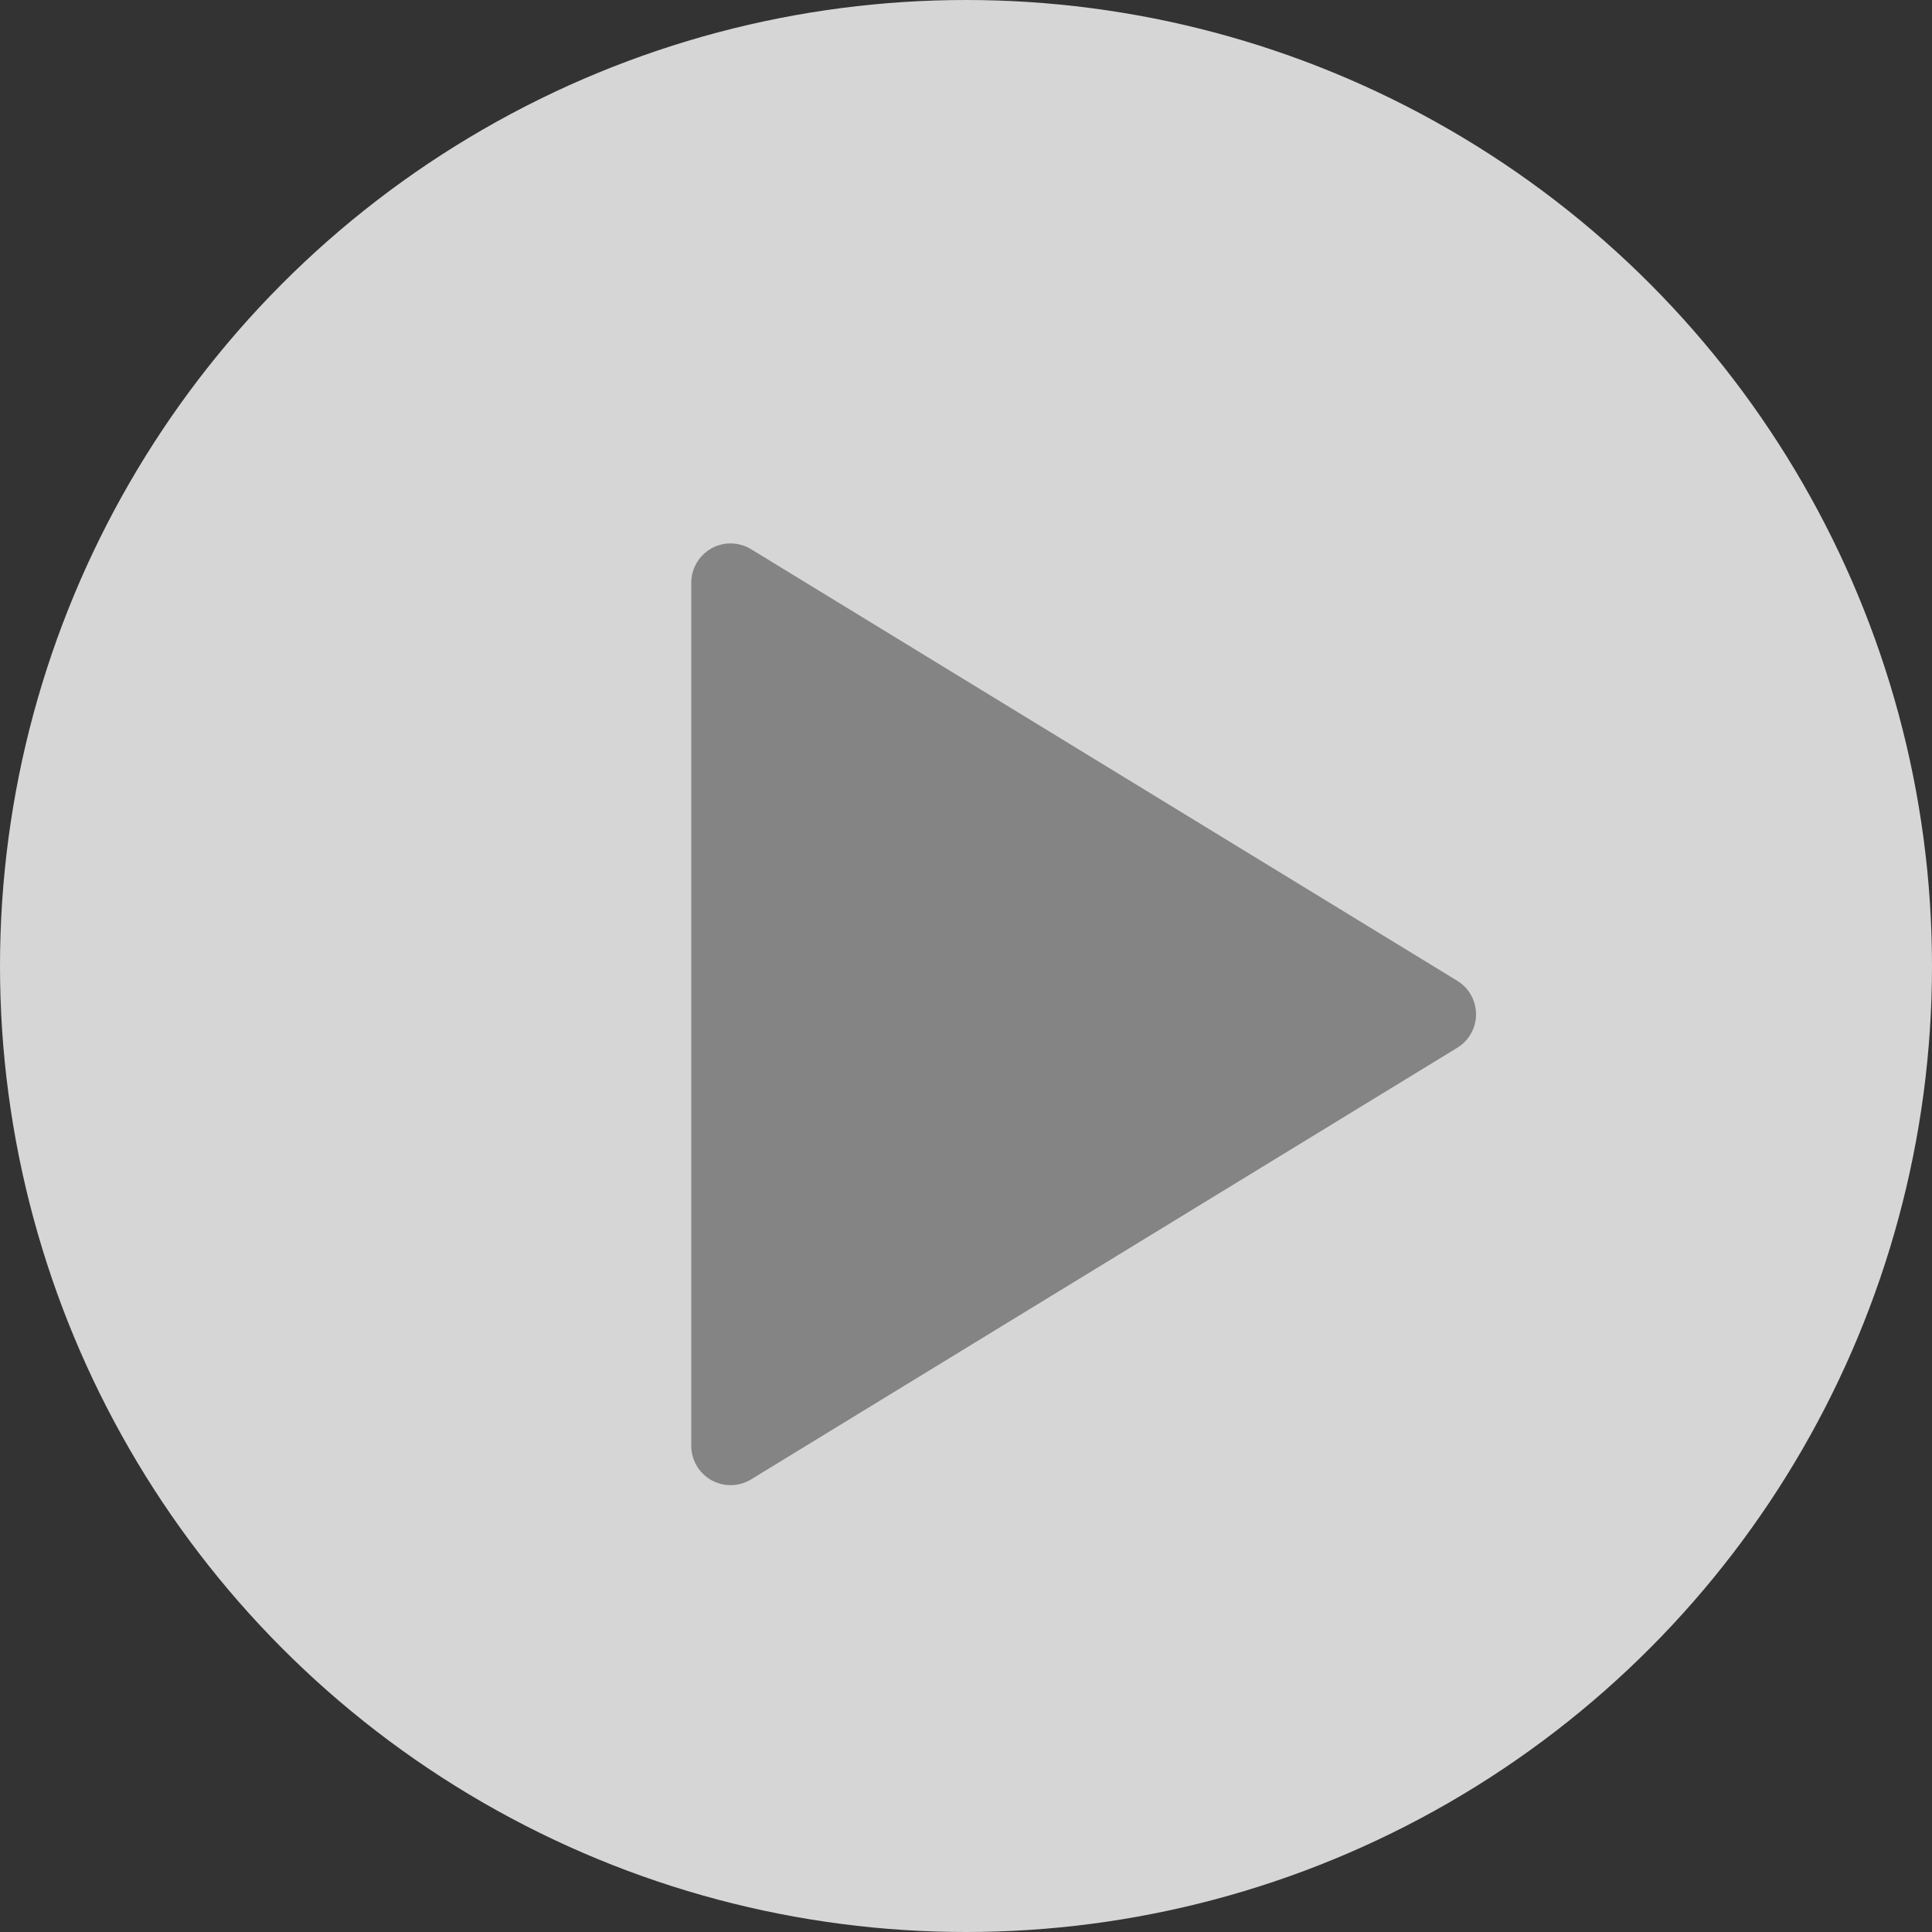
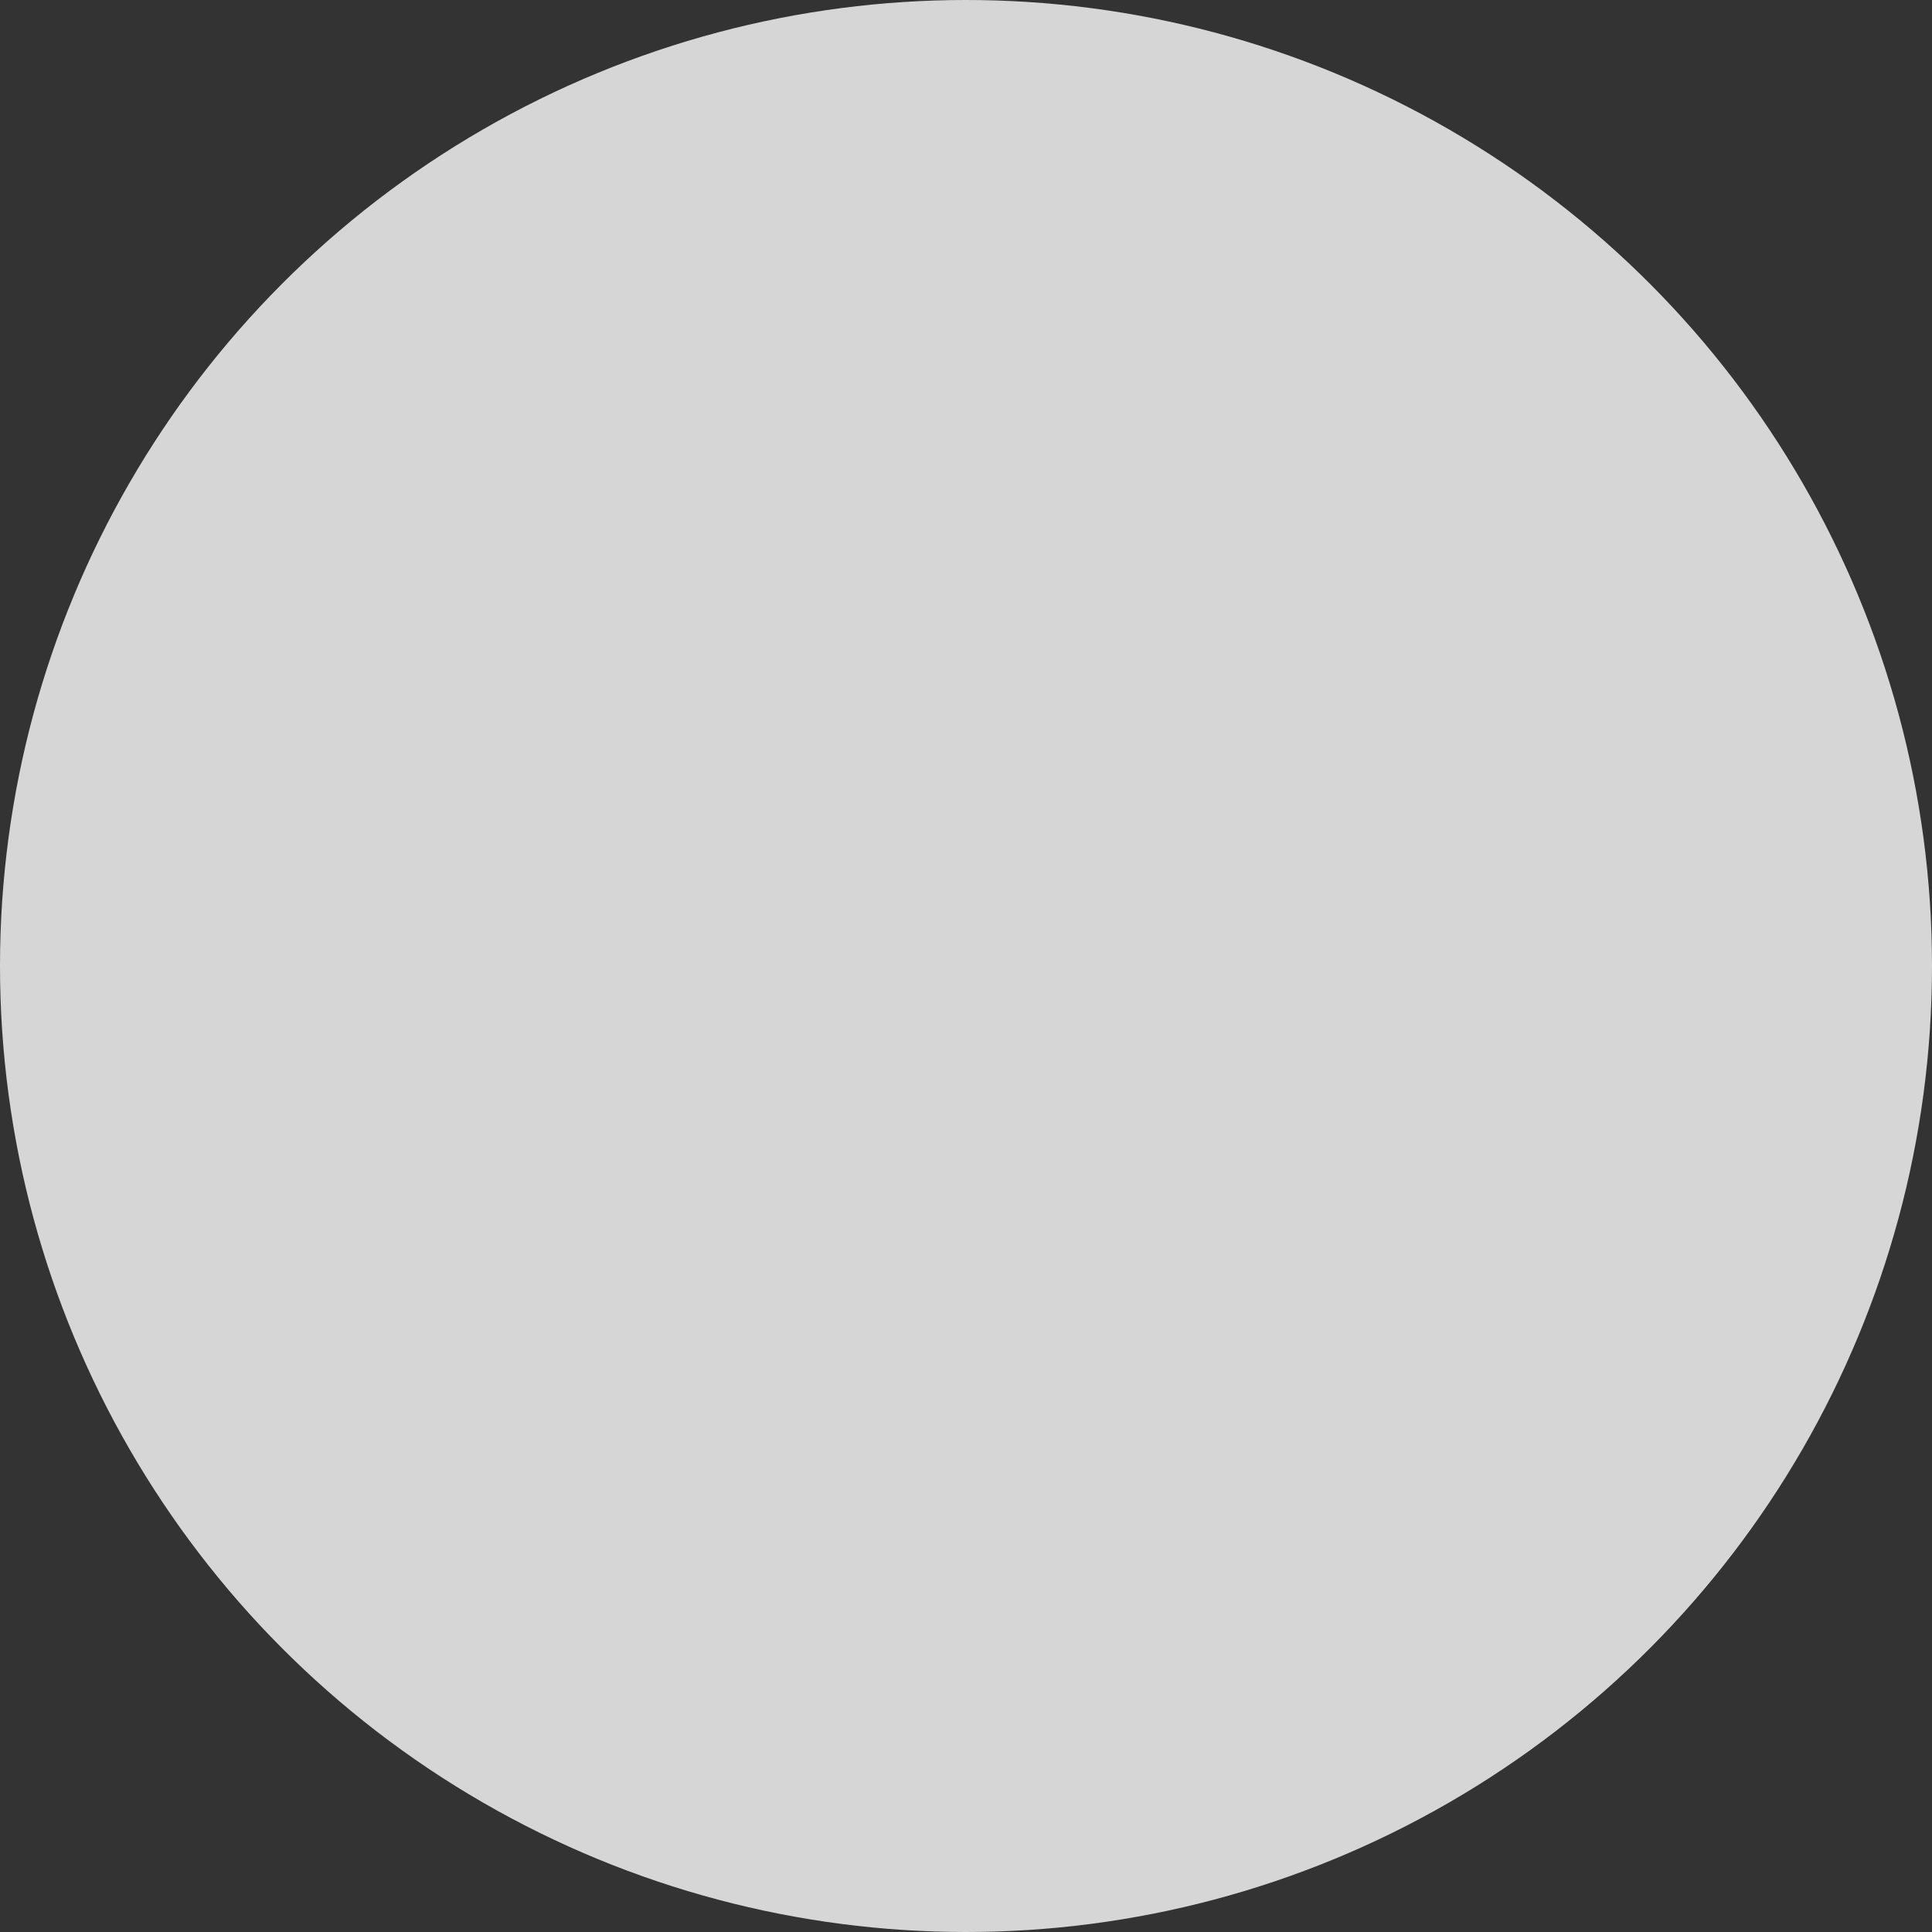
<svg xmlns="http://www.w3.org/2000/svg" width="40" height="40" viewBox="0 0 40 40" fill="none">
  <rect x="0" y="0" width="40" height="40" fill="#333333" stroke="none" />
  <circle cx="20" cy="20" r="20" fill="white" fill-opacity="0.8" />
-   <path d="M30.171 20.306L15.549 11.37C15.425 11.295 15.284 11.254 15.14 11.251C14.996 11.248 14.854 11.284 14.728 11.355C14.602 11.425 14.497 11.528 14.424 11.653C14.351 11.777 14.312 11.919 14.312 12.063V29.936C14.312 30.081 14.351 30.222 14.424 30.347C14.497 30.471 14.602 30.574 14.728 30.645C14.854 30.715 14.996 30.751 15.14 30.748C15.284 30.746 15.425 30.705 15.549 30.63L30.171 21.693C30.29 21.62 30.388 21.519 30.456 21.397C30.524 21.276 30.56 21.139 30.56 21C30.56 20.861 30.524 20.724 30.456 20.602C30.388 20.481 30.29 20.379 30.171 20.306Z" fill="#848484" />
</svg>